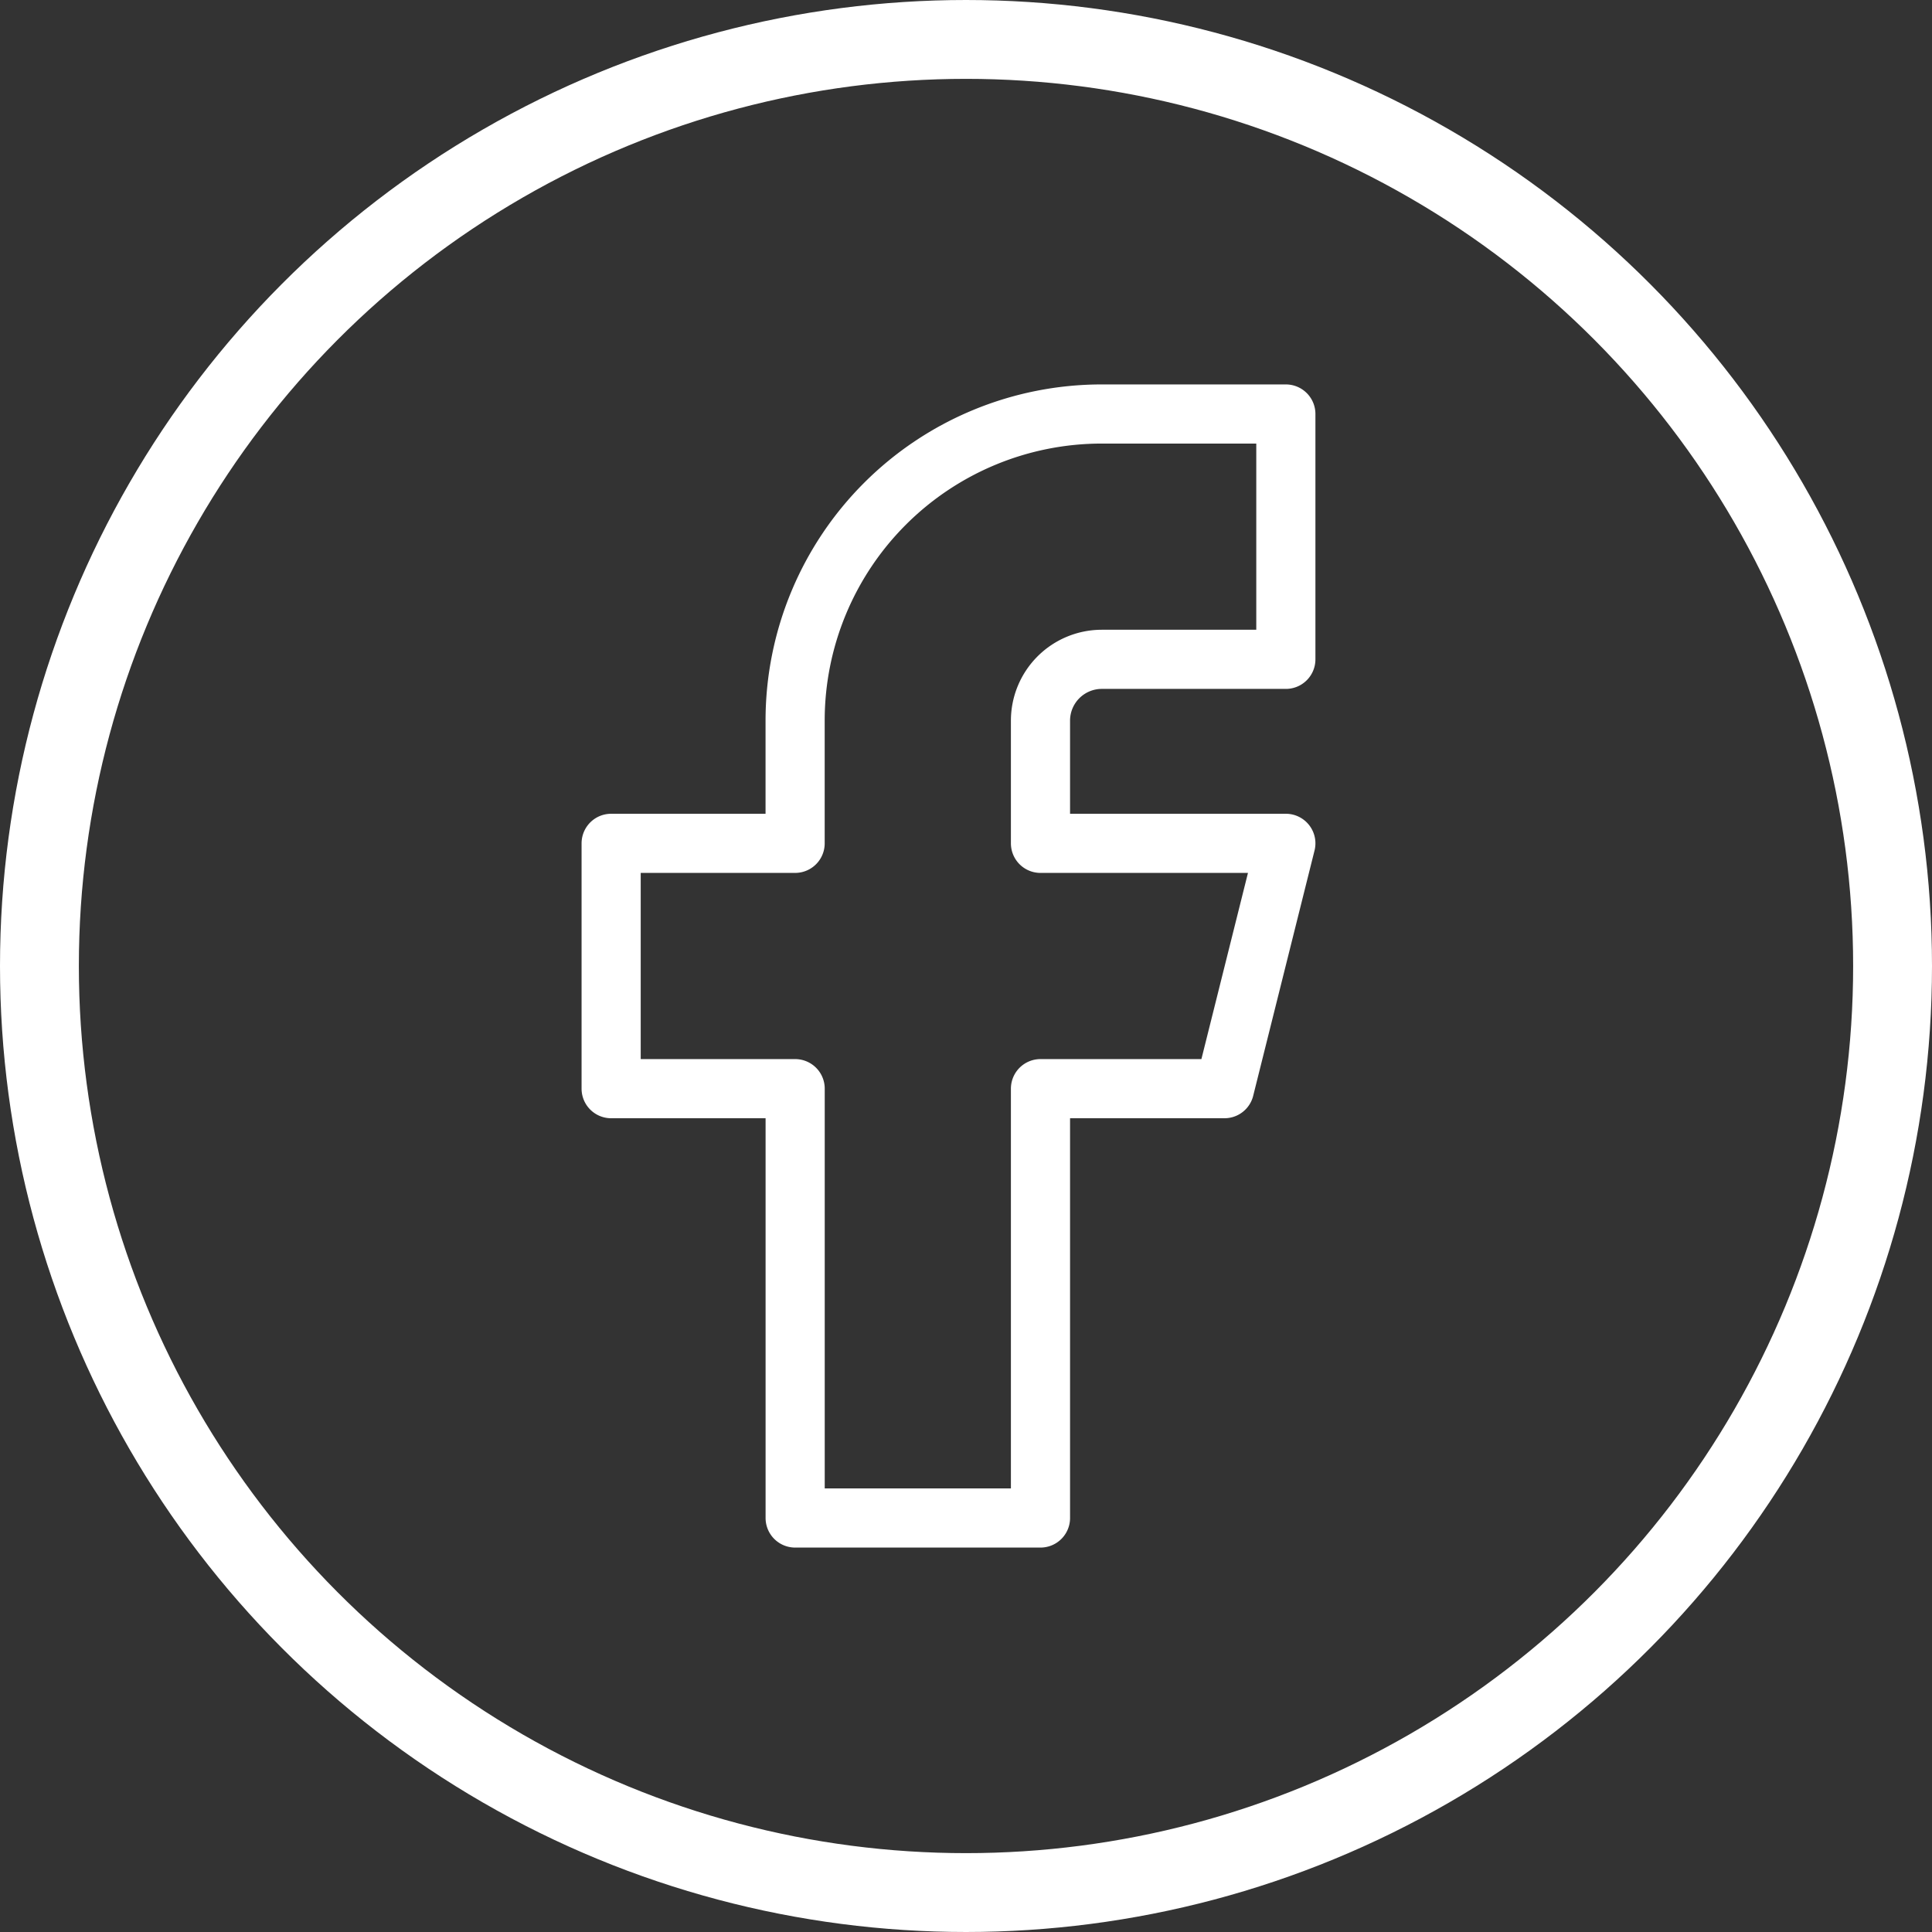
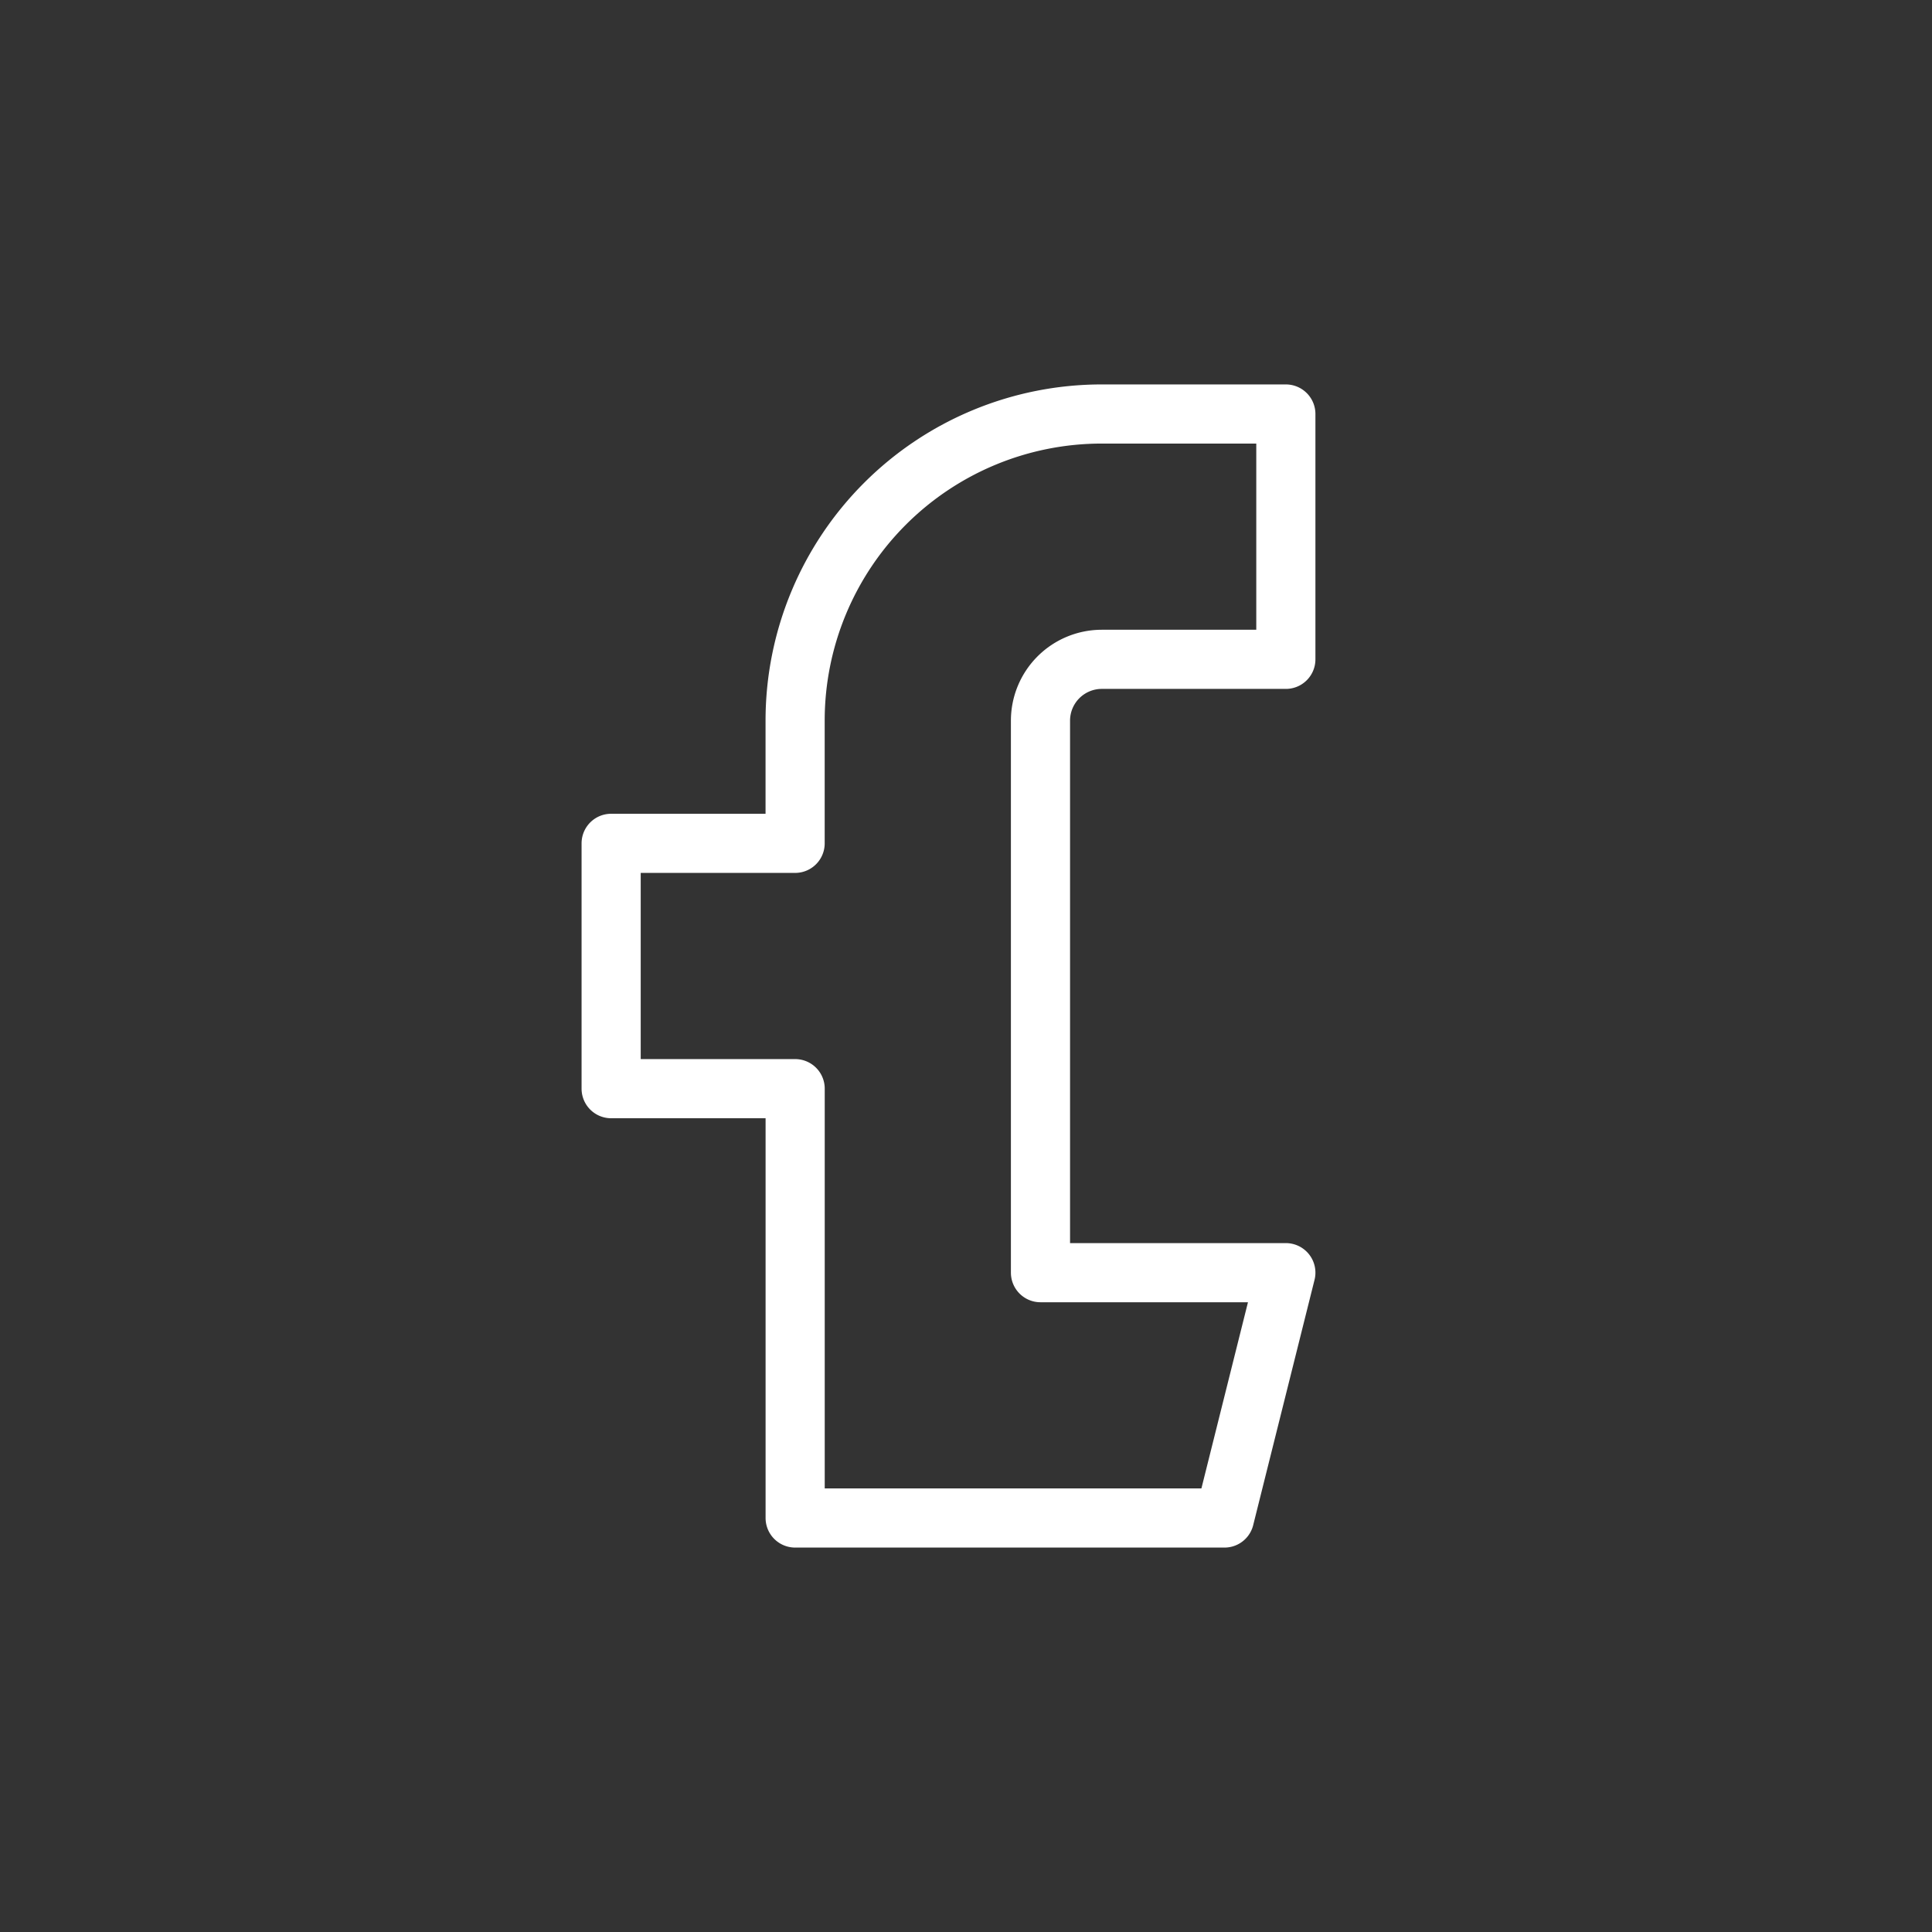
<svg xmlns="http://www.w3.org/2000/svg" width="49" height="49" viewBox="0 0 49 49">
  <rect x="0" y="0" width="49" height="49" fill="#333333" stroke="none" />
  <g transform="translate(-444 -5287)">
    <g fill="none" stroke="#fff" stroke-width="2px" transform="translate(444 5287)">
      <circle stroke="none" cx="24.5" cy="24.5" r="24.5" />
-       <circle fill="none" cx="24.5" cy="24.5" r="23.5" />
    </g>
-     <path fill="none" stroke="#fff" stroke-linecap="round" stroke-linejoin="round" stroke-width="1.5px" d="M7,13.889v6.222h4.667V31h6.222V20.111h4.667l1.556-6.222H17.889V10.778a1.556,1.556,0,0,1,1.556-1.556h4.667V3H19.444a7.778,7.778,0,0,0-7.778,7.778v3.111H7" transform="translate(452.5 5294.5)" />
+     <path fill="none" stroke="#fff" stroke-linecap="round" stroke-linejoin="round" stroke-width="1.5px" d="M7,13.889v6.222h4.667V31h6.222h4.667l1.556-6.222H17.889V10.778a1.556,1.556,0,0,1,1.556-1.556h4.667V3H19.444a7.778,7.778,0,0,0-7.778,7.778v3.111H7" transform="translate(452.5 5294.5)" />
  </g>
</svg>